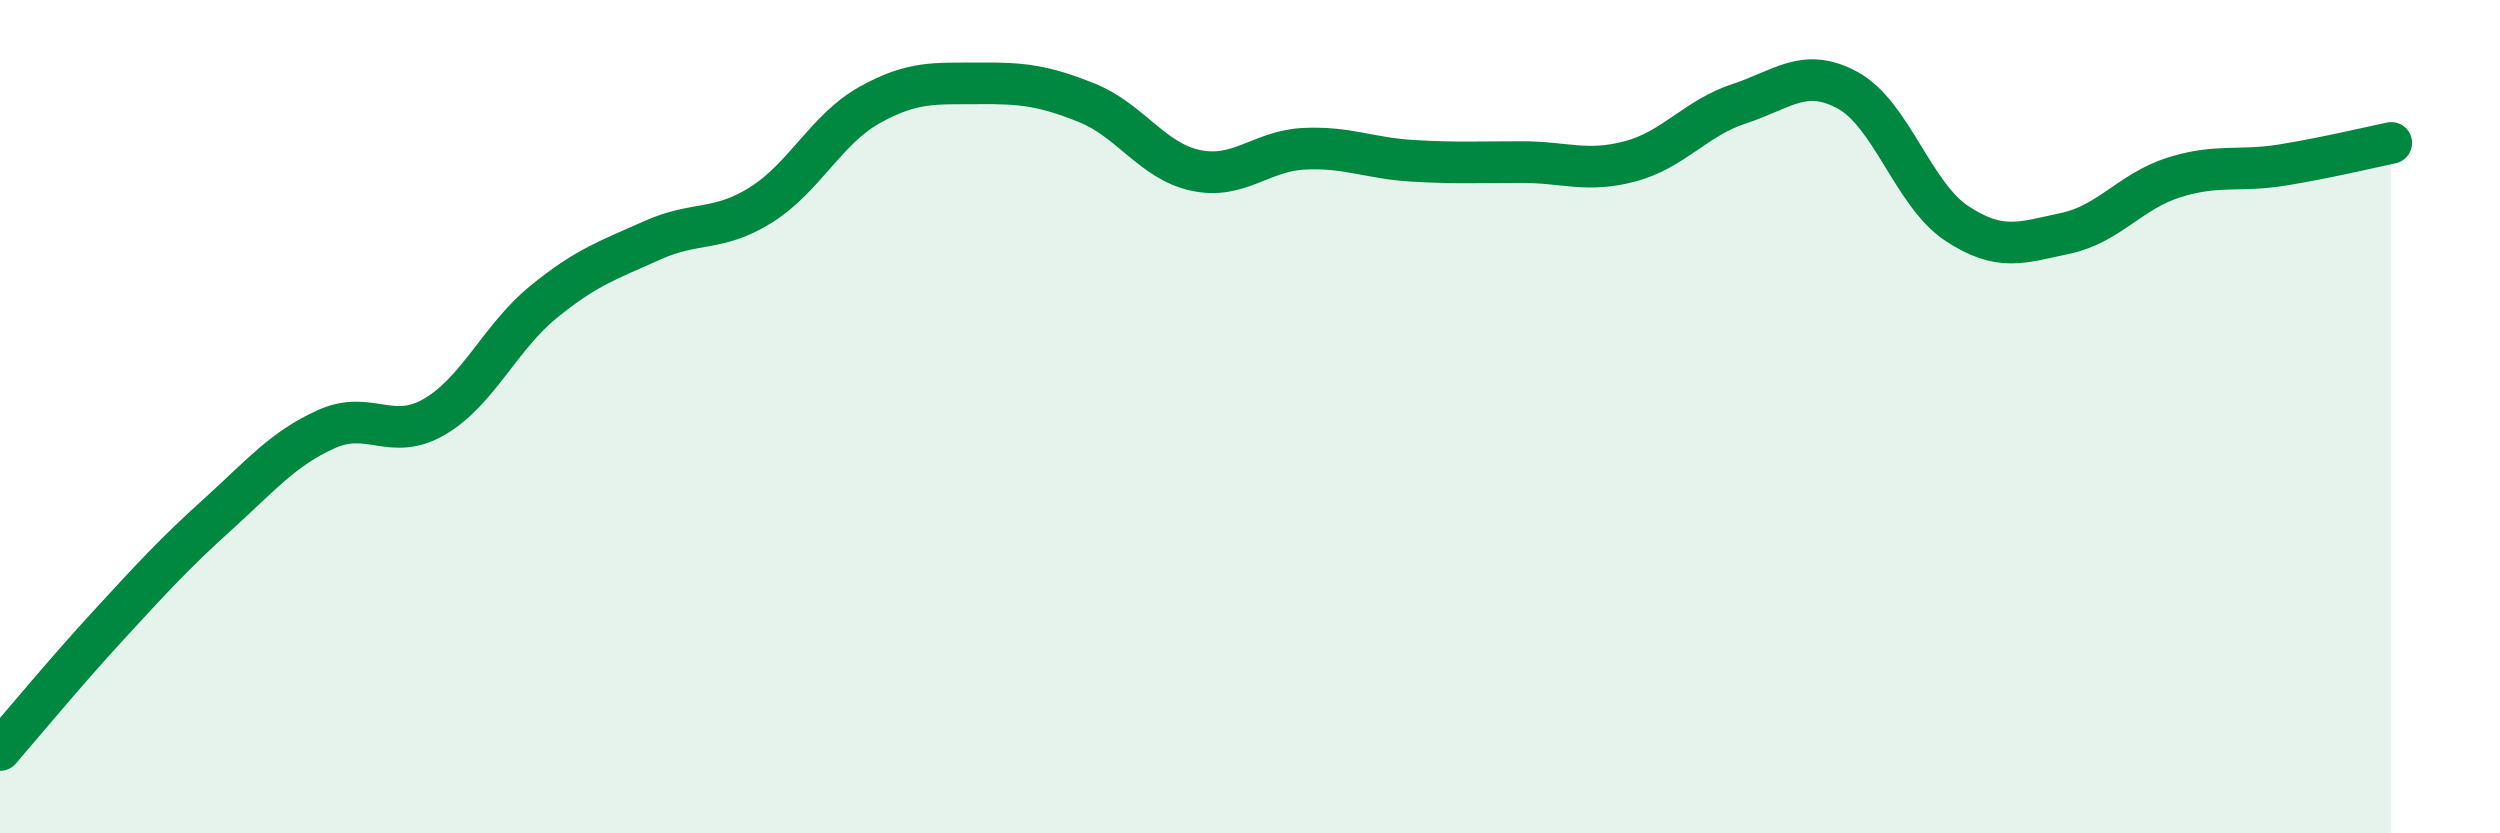
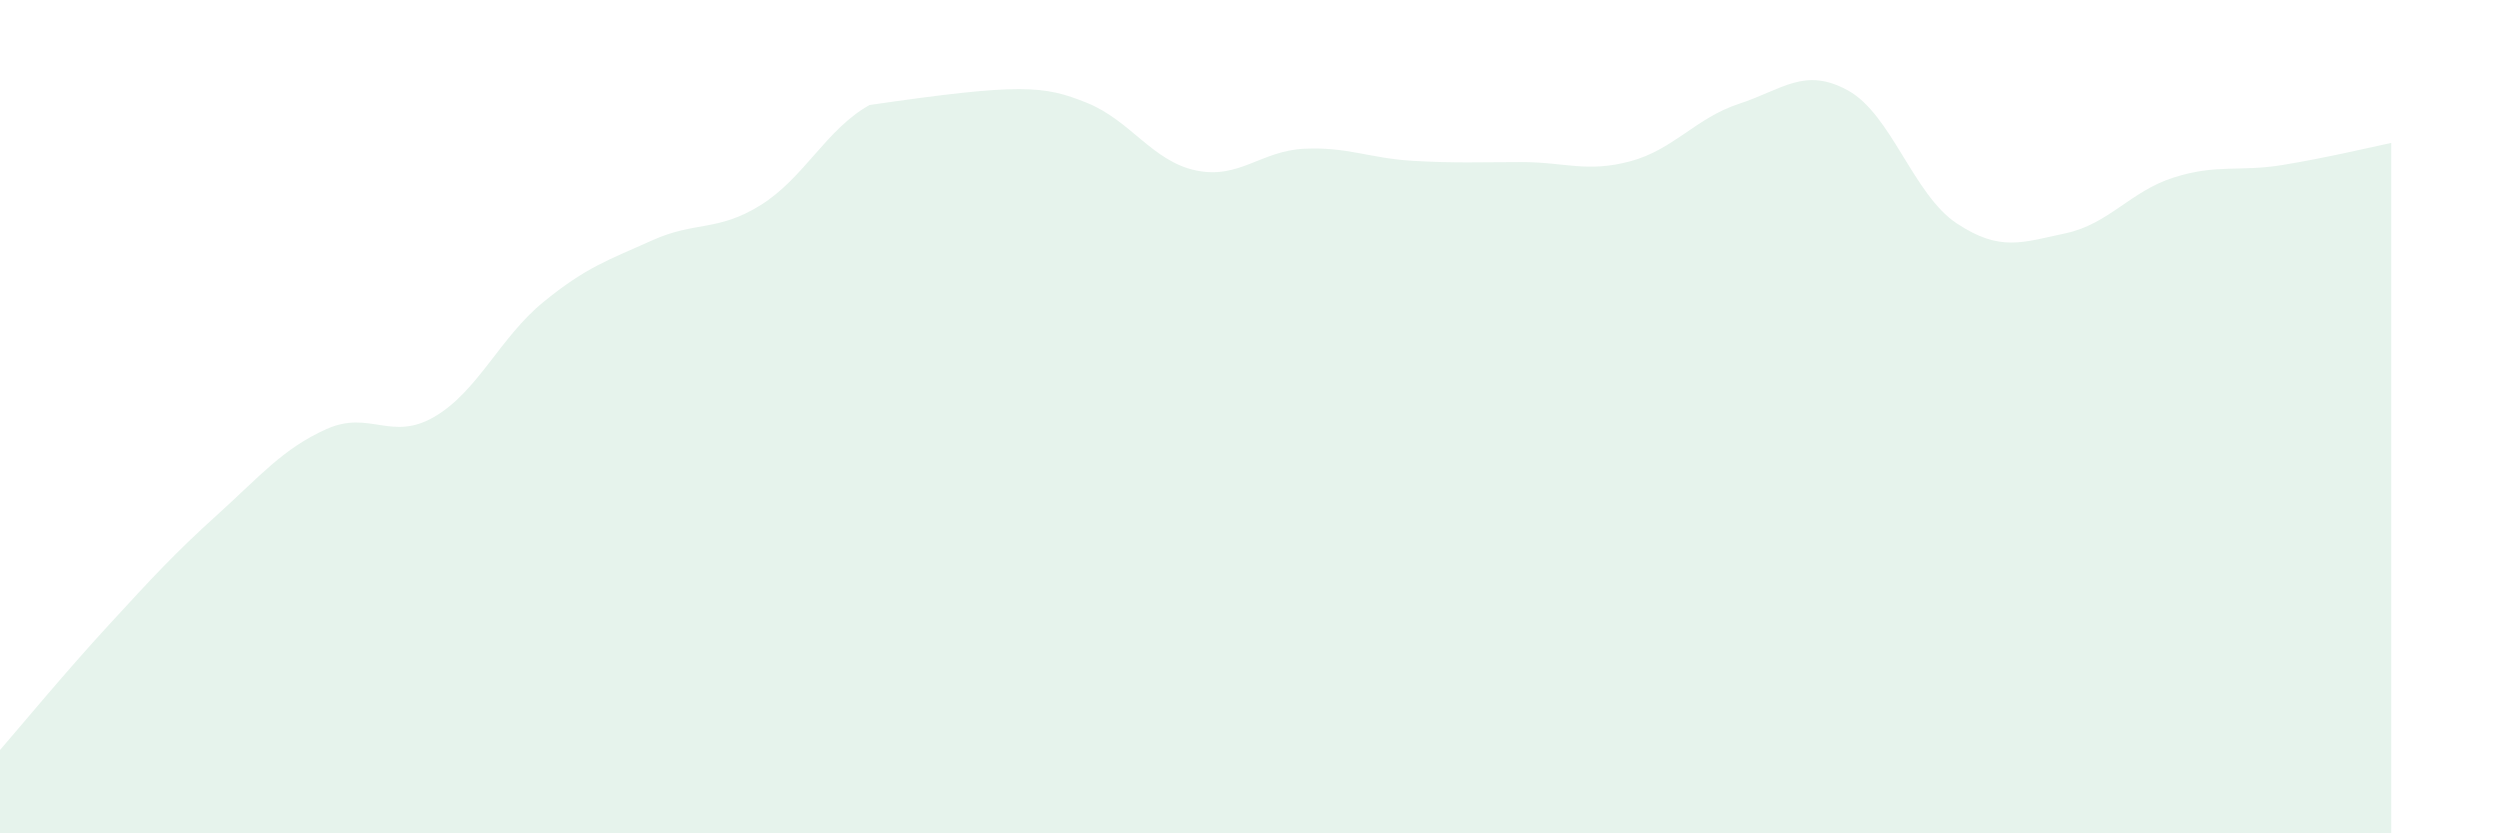
<svg xmlns="http://www.w3.org/2000/svg" width="60" height="20" viewBox="0 0 60 20">
-   <path d="M 0,18 C 0.52,17.4 1.57,16.13 2.61,15 C 3.65,13.87 4.18,13.29 5.22,12.35 C 6.26,11.41 6.79,10.77 7.83,10.3 C 8.87,9.83 9.39,10.61 10.43,10 C 11.47,9.39 12,8.1 13.04,7.25 C 14.08,6.4 14.61,6.24 15.65,5.77 C 16.69,5.3 17.22,5.57 18.26,4.92 C 19.3,4.27 19.83,3.1 20.87,2.52 C 21.91,1.94 22.44,2.01 23.48,2 C 24.52,1.99 25.05,2.05 26.09,2.47 C 27.13,2.89 27.66,3.87 28.7,4.09 C 29.74,4.31 30.26,3.62 31.3,3.57 C 32.34,3.52 32.87,3.8 33.91,3.86 C 34.95,3.92 35.48,3.89 36.52,3.89 C 37.56,3.89 38.09,4.15 39.13,3.87 C 40.17,3.59 40.7,2.83 41.74,2.49 C 42.78,2.15 43.31,1.6 44.35,2.17 C 45.39,2.74 45.92,4.67 46.96,5.36 C 48,6.05 48.53,5.82 49.57,5.6 C 50.61,5.38 51.13,4.59 52.17,4.26 C 53.21,3.93 53.74,4.13 54.78,3.96 C 55.82,3.79 56.87,3.54 57.39,3.43L57.39 20L0 20Z" fill="#008740" opacity="0.1" stroke-linecap="round" stroke-linejoin="round" />
-   <path d="M 0,18 C 0.52,17.4 1.57,16.13 2.61,15 C 3.65,13.87 4.18,13.29 5.22,12.35 C 6.26,11.41 6.79,10.77 7.83,10.3 C 8.87,9.83 9.39,10.61 10.43,10 C 11.47,9.39 12,8.1 13.04,7.25 C 14.08,6.4 14.61,6.24 15.65,5.77 C 16.69,5.3 17.22,5.57 18.26,4.92 C 19.3,4.27 19.83,3.1 20.87,2.52 C 21.91,1.94 22.44,2.01 23.48,2 C 24.52,1.99 25.05,2.05 26.09,2.47 C 27.13,2.89 27.66,3.87 28.7,4.09 C 29.74,4.31 30.26,3.62 31.3,3.57 C 32.34,3.52 32.87,3.8 33.91,3.86 C 34.95,3.92 35.48,3.89 36.52,3.89 C 37.56,3.89 38.09,4.15 39.13,3.87 C 40.17,3.59 40.7,2.83 41.74,2.49 C 42.78,2.15 43.31,1.6 44.35,2.17 C 45.39,2.74 45.92,4.67 46.96,5.36 C 48,6.05 48.53,5.82 49.57,5.6 C 50.61,5.38 51.13,4.59 52.17,4.26 C 53.21,3.93 53.74,4.13 54.78,3.96 C 55.82,3.79 56.87,3.54 57.39,3.43" stroke="#008740" stroke-width="1" fill="none" stroke-linecap="round" stroke-linejoin="round" />
+   <path d="M 0,18 C 0.52,17.4 1.57,16.13 2.61,15 C 3.65,13.87 4.18,13.29 5.22,12.35 C 6.26,11.41 6.79,10.77 7.83,10.3 C 8.87,9.83 9.39,10.61 10.43,10 C 11.47,9.39 12,8.1 13.04,7.25 C 14.08,6.4 14.61,6.24 15.65,5.77 C 16.69,5.3 17.22,5.57 18.26,4.92 C 19.3,4.27 19.83,3.1 20.87,2.52 C 24.52,1.99 25.05,2.05 26.09,2.47 C 27.13,2.89 27.66,3.87 28.7,4.09 C 29.74,4.31 30.26,3.62 31.3,3.57 C 32.34,3.52 32.87,3.8 33.91,3.86 C 34.95,3.92 35.48,3.89 36.52,3.89 C 37.56,3.89 38.09,4.15 39.13,3.87 C 40.17,3.59 40.7,2.83 41.74,2.49 C 42.78,2.15 43.31,1.6 44.35,2.17 C 45.39,2.74 45.92,4.67 46.96,5.36 C 48,6.05 48.53,5.82 49.57,5.6 C 50.61,5.38 51.13,4.59 52.17,4.26 C 53.21,3.93 53.74,4.13 54.78,3.96 C 55.82,3.79 56.87,3.54 57.39,3.43L57.39 20L0 20Z" fill="#008740" opacity="0.1" stroke-linecap="round" stroke-linejoin="round" />
</svg>